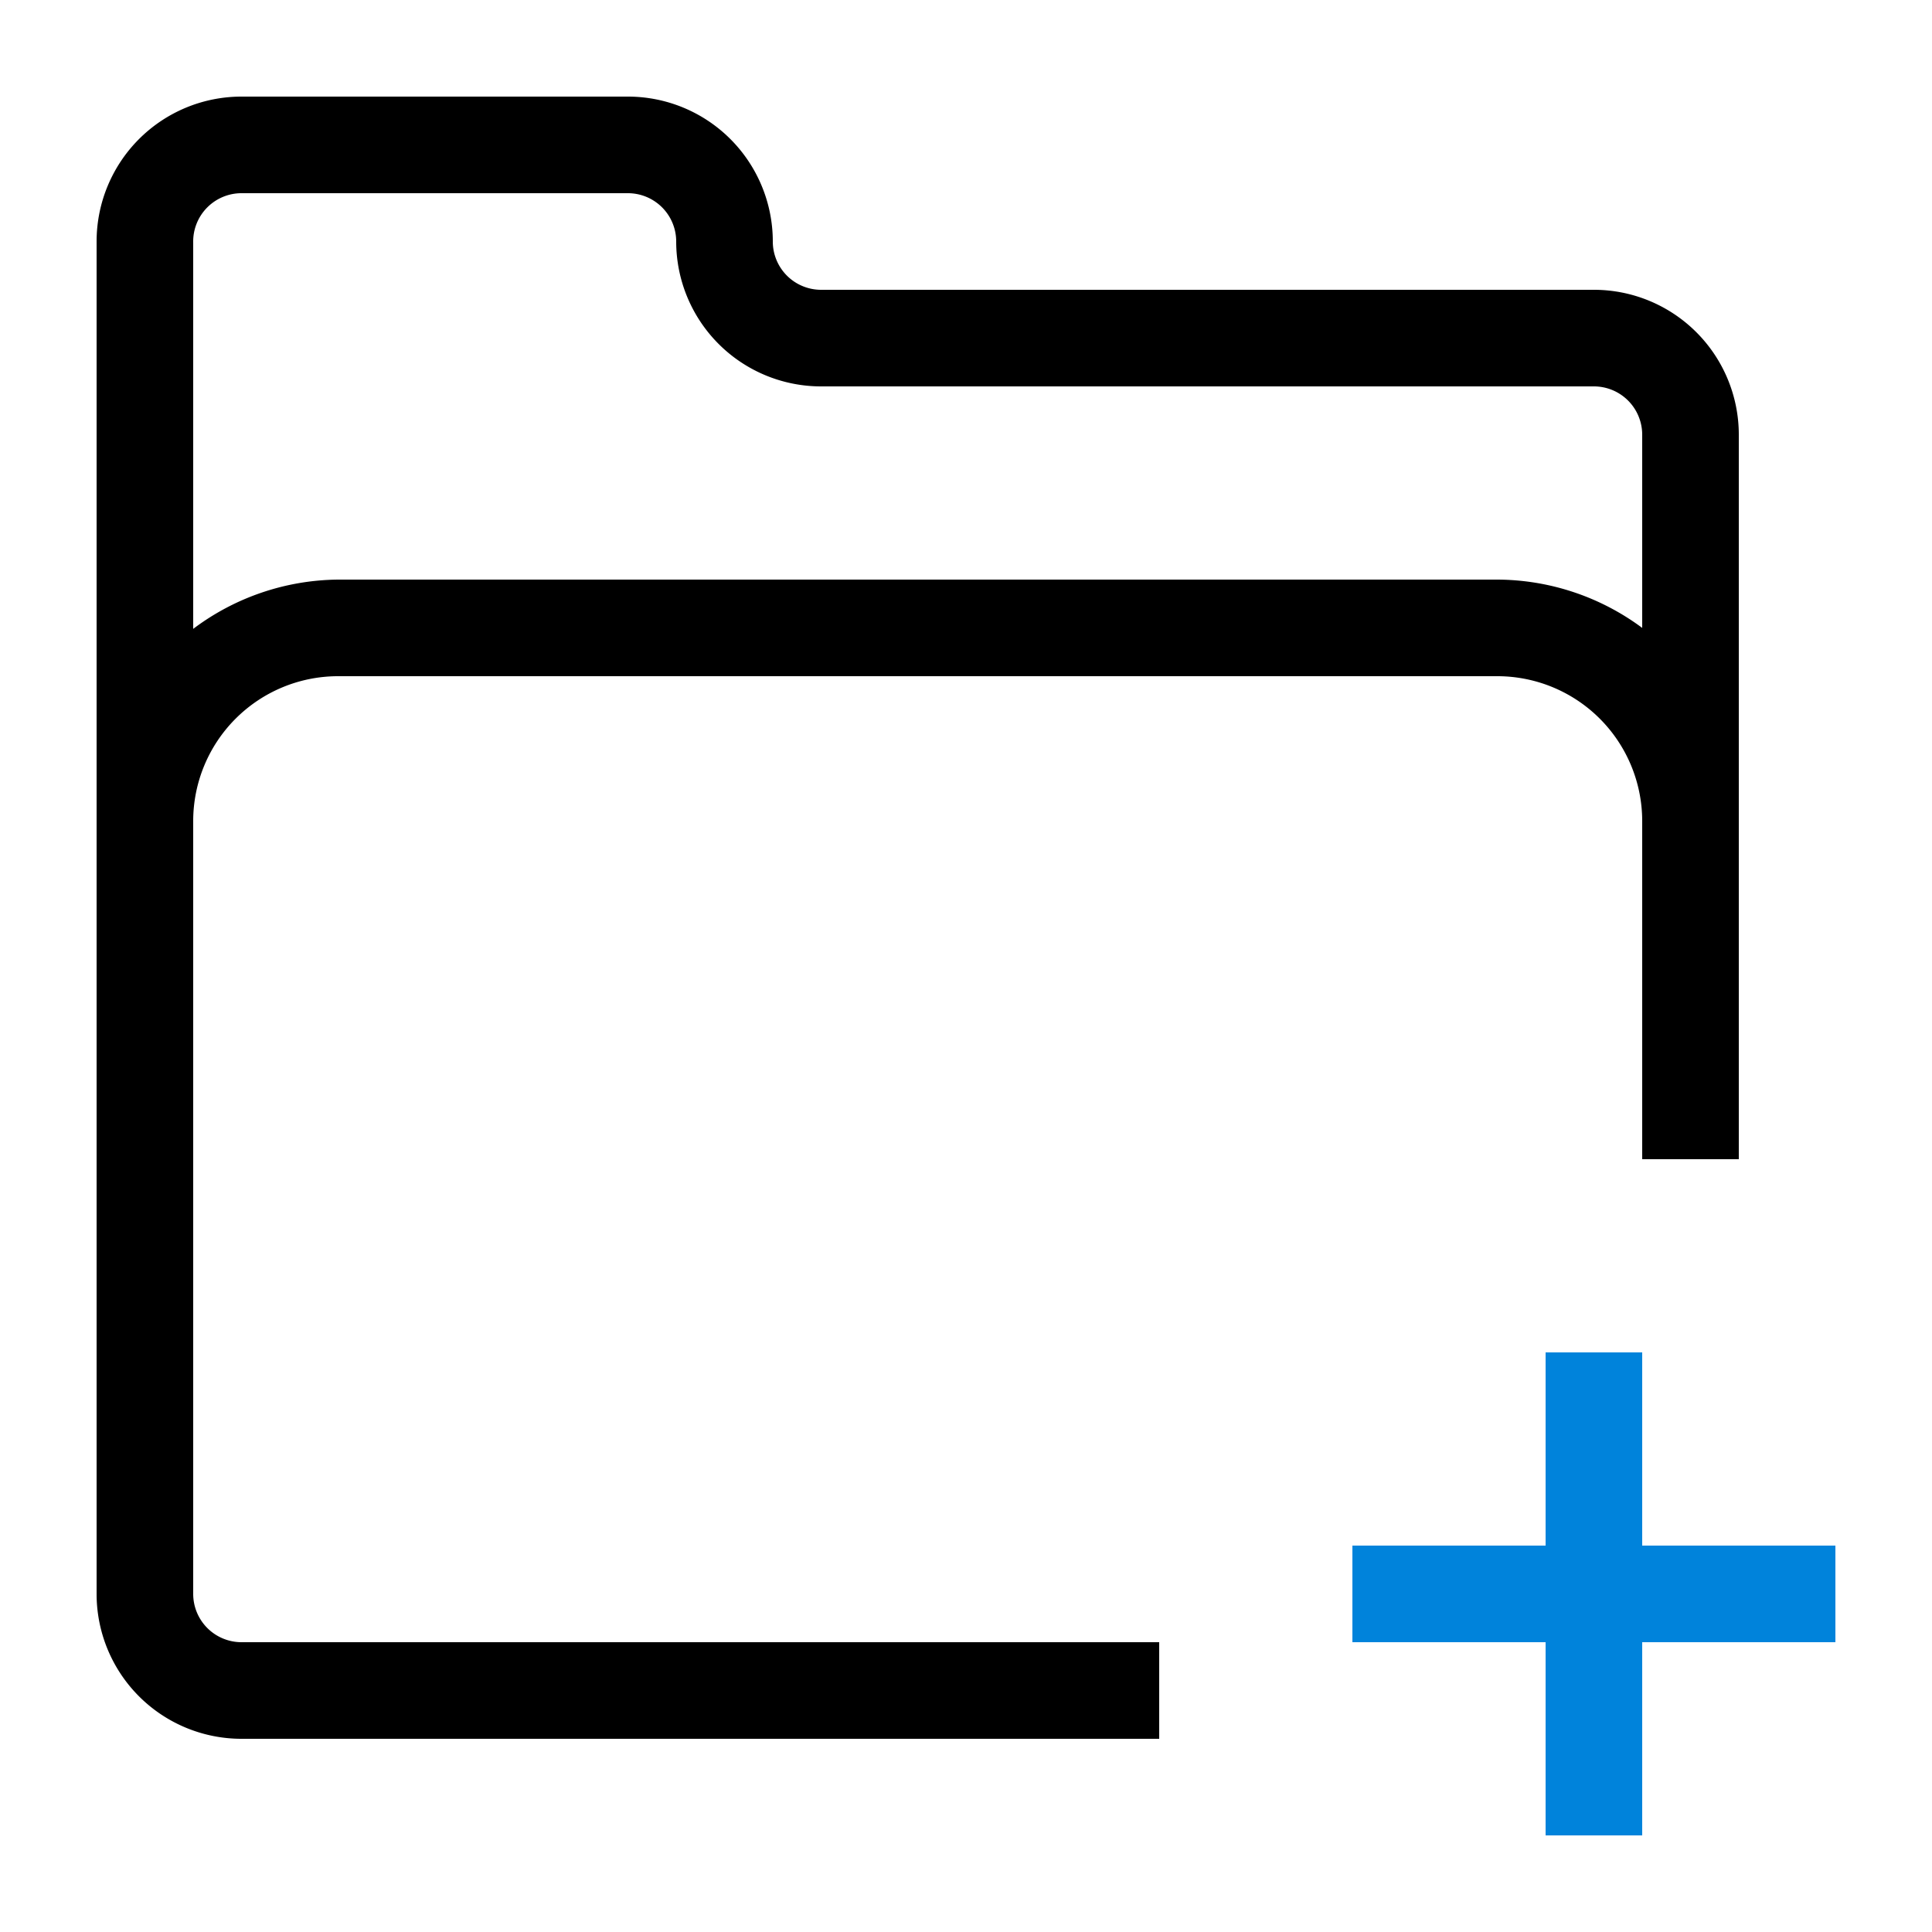
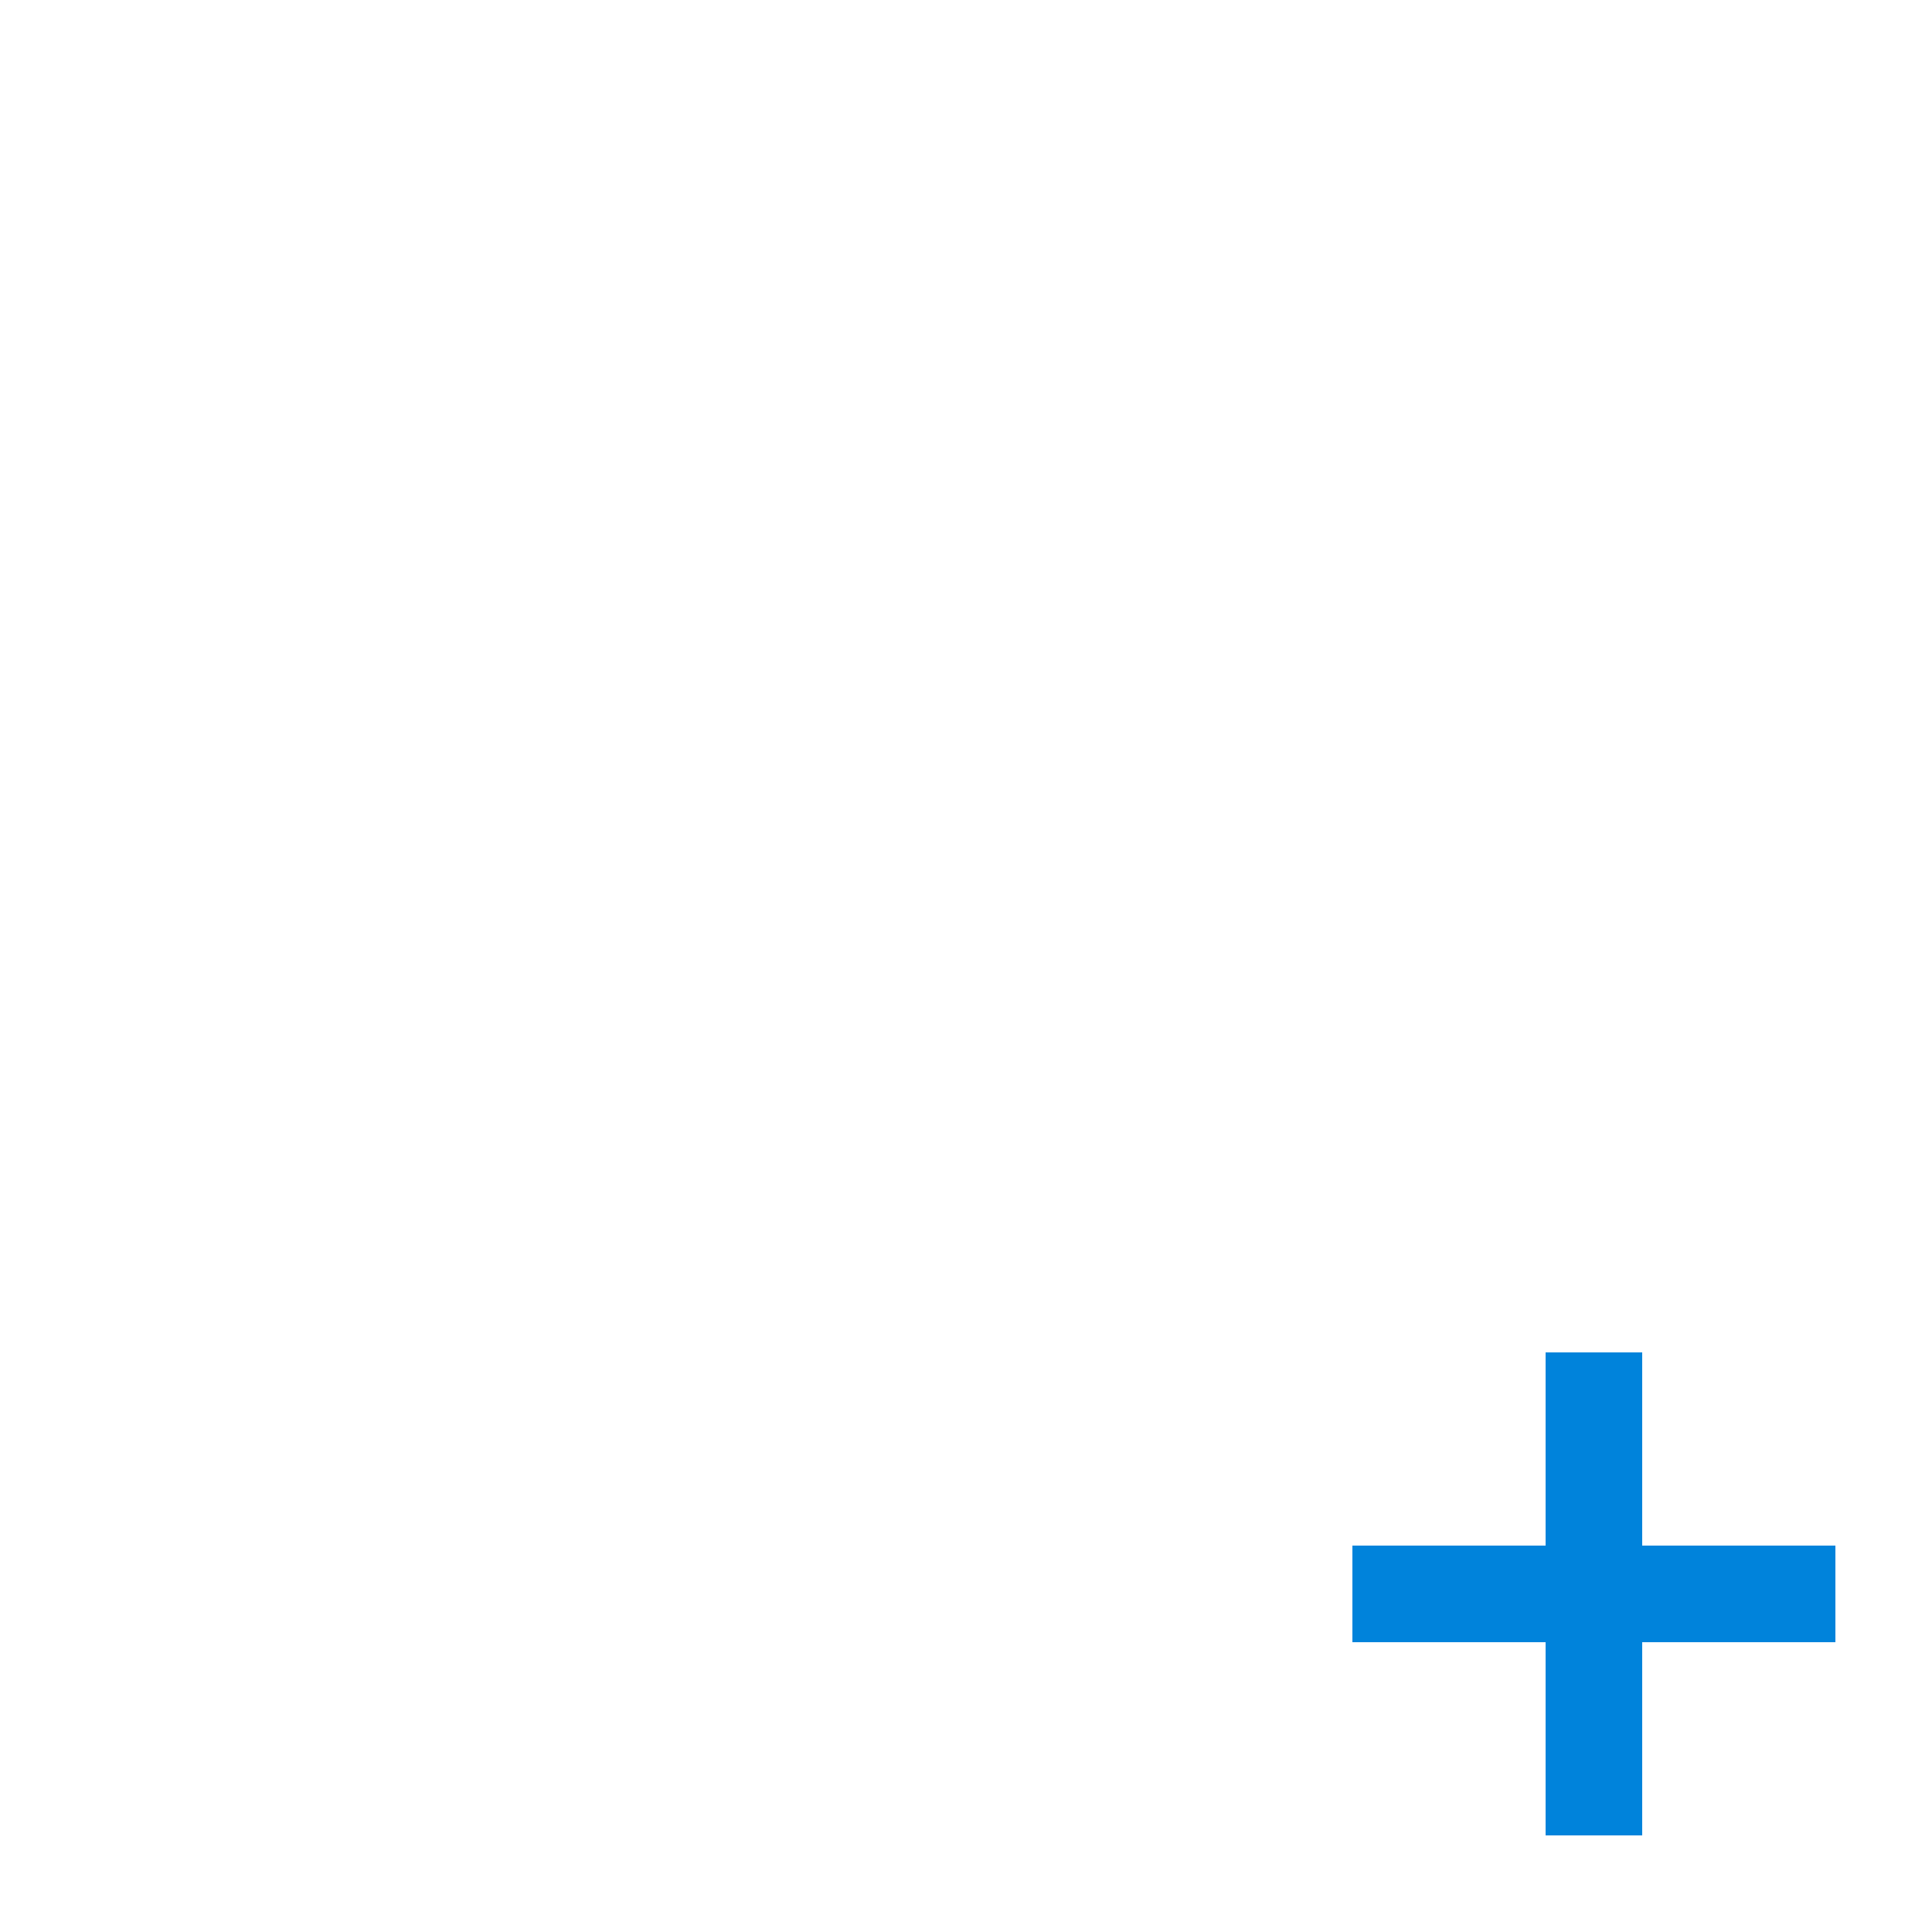
<svg xmlns="http://www.w3.org/2000/svg" id="artwork_light" data-name="artwork light" viewBox="0 0 20 20">
  <defs>
    <style>.cls-1{fill:#0083db;}</style>
  </defs>
  <title>file_access_new_folder</title>
-   <path d="M16.5,3h-8A.5.5,0,0,1,8,2.5,1.5,1.5,0,0,0,6.5,1h-4A1.5,1.5,0,0,0,1,2.5v14A1.5,1.5,0,0,0,2.5,18H12V17H2.5a.5.5,0,0,1-.5-.5v-8A1.5,1.5,0,0,1,3.5,7h12A1.5,1.5,0,0,1,17,8.5V12h1V4.5A1.5,1.5,0,0,0,16.5,3Zm-1,3H3.5A2.53,2.53,0,0,0,2,6.51v-4A.5.5,0,0,1,2.5,2h4a.5.5,0,0,1,.5.5A1.5,1.5,0,0,0,8.5,4h8a.5.5,0,0,1,.5.5v2A2.53,2.53,0,0,0,15.5,6Z" />
  <polygon class="cls-1" points="19 16 17 16 17 14 16 14 16 16 14 16 14 17 16 17 16 19 17 19 17 17 19 17 19 16" />
</svg>